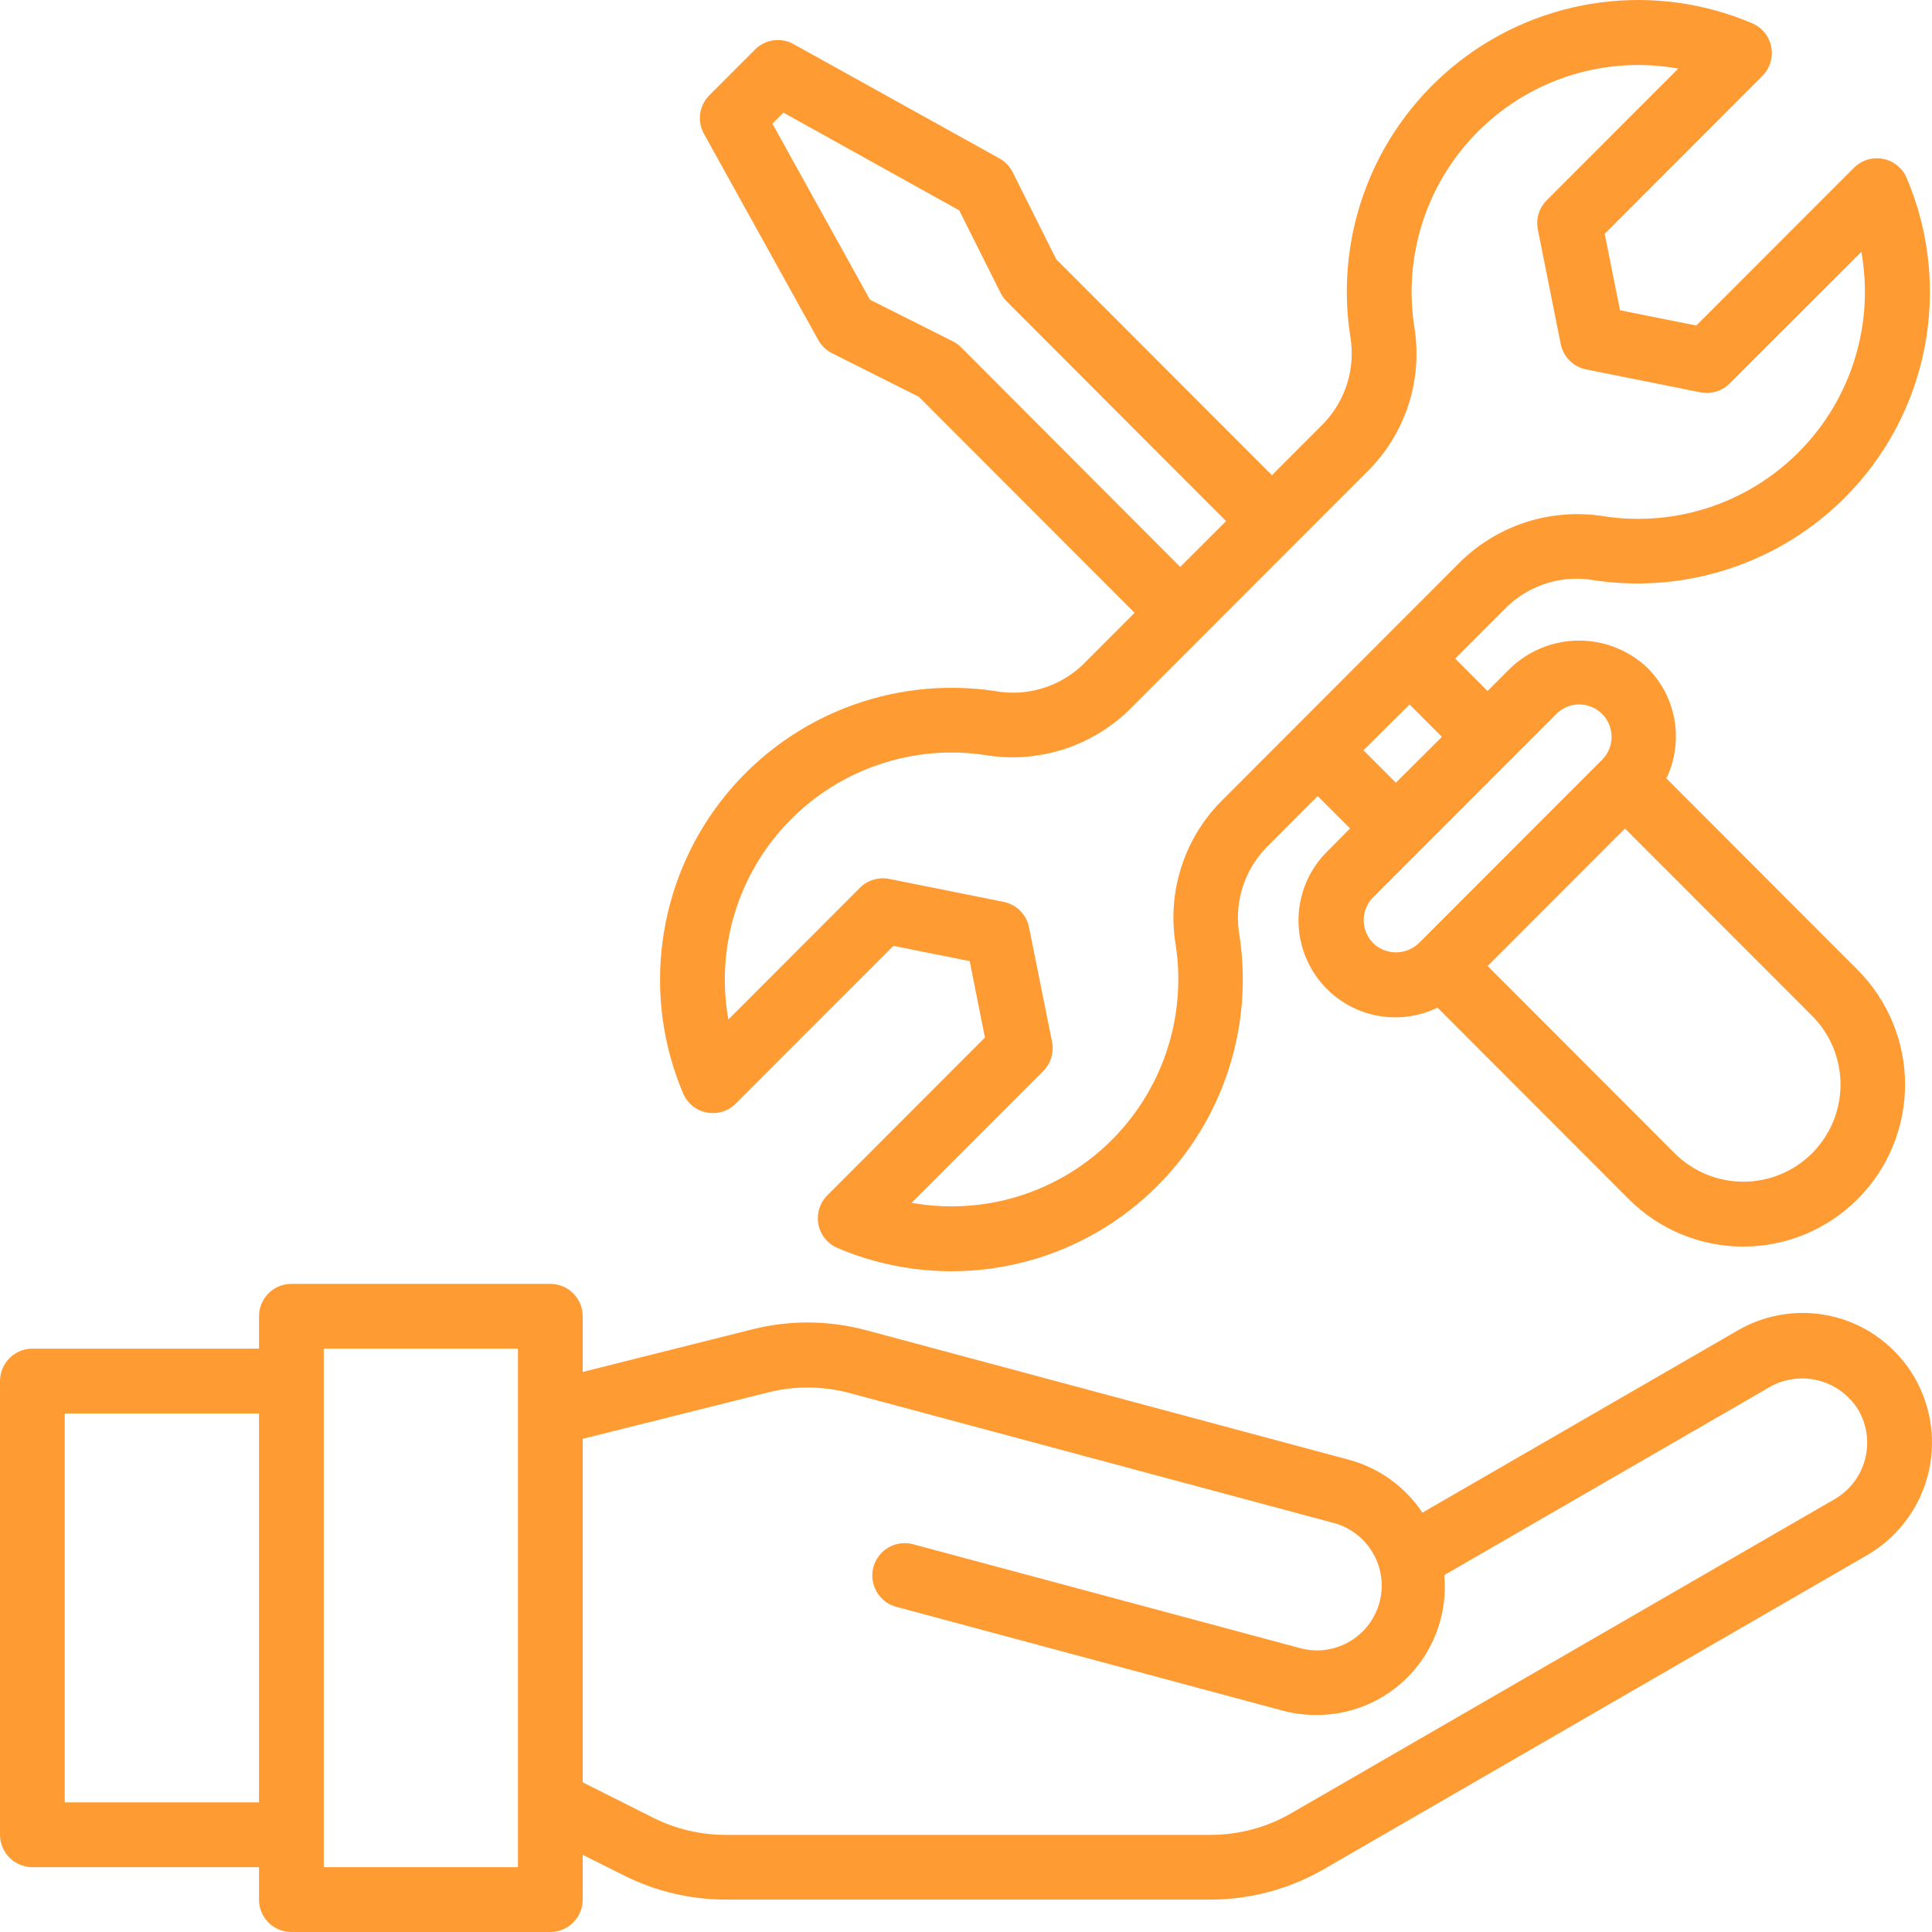
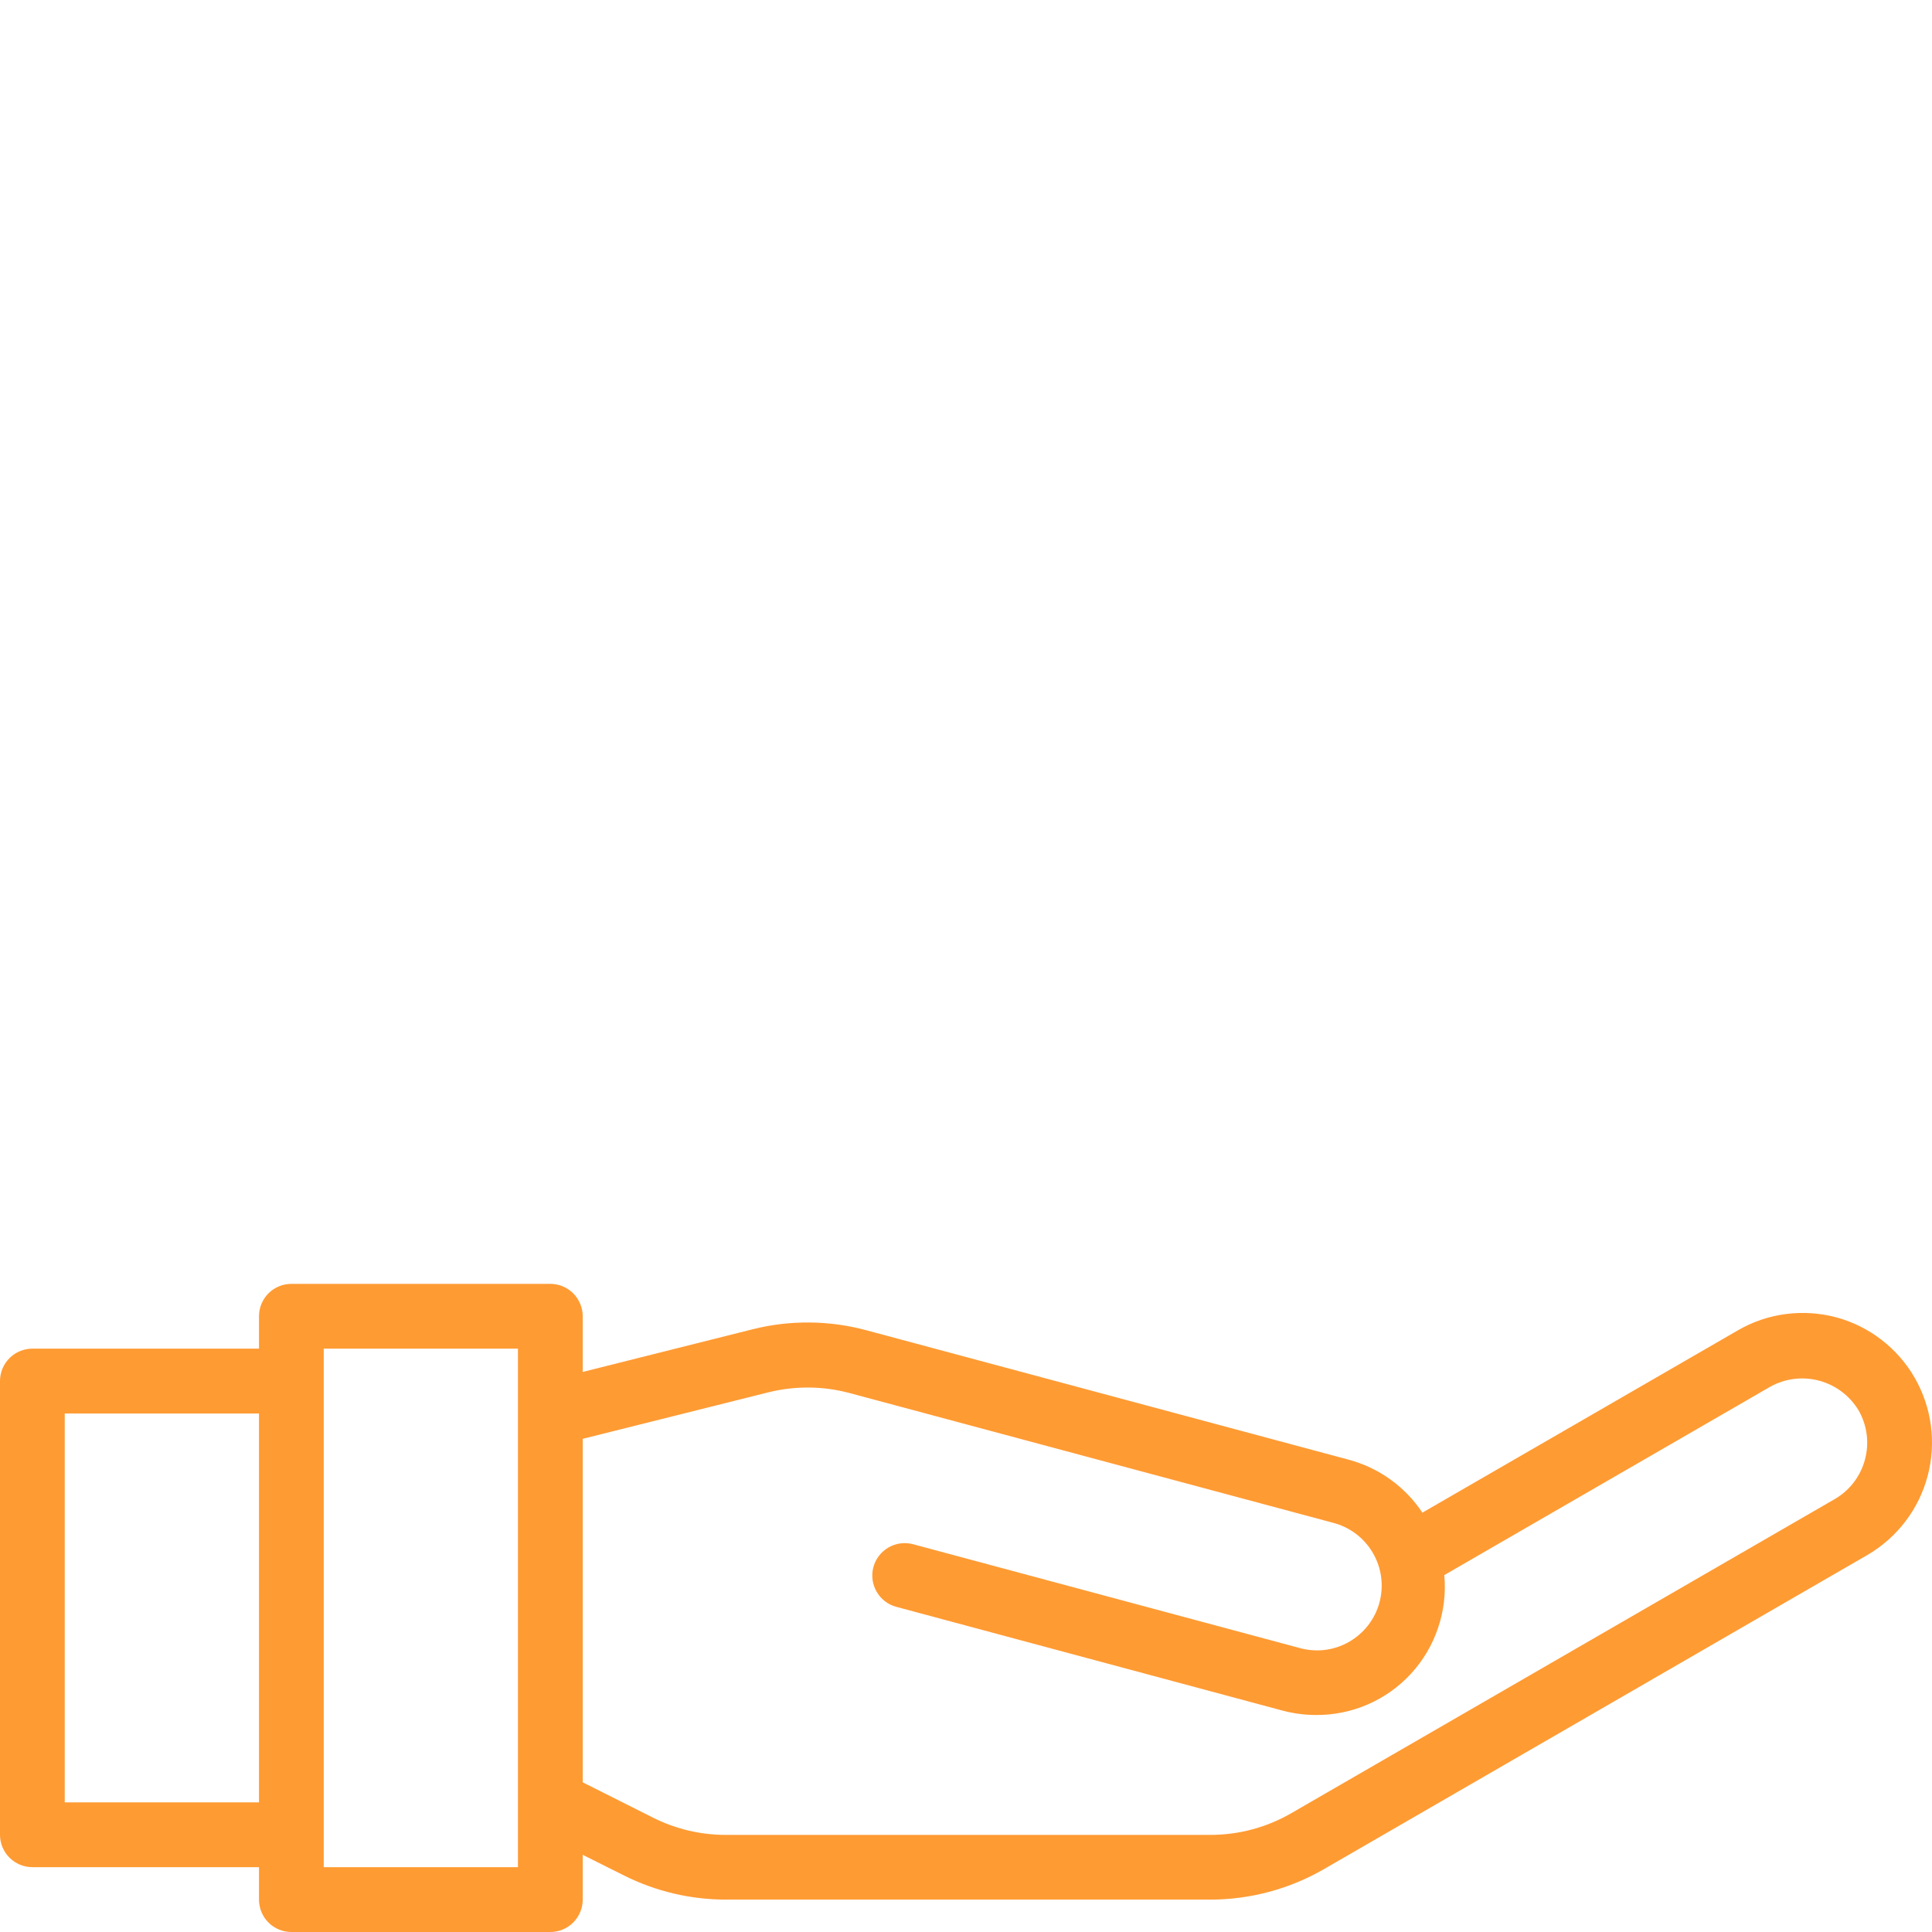
<svg xmlns="http://www.w3.org/2000/svg" width="34" height="34" viewBox="0 0 34 34" fill="none">
-   <path d="M29.326 13.699C29.478 13.381 29.528 13.024 29.469 12.676C29.411 12.329 29.246 12.008 28.997 11.758C28.672 11.447 28.239 11.273 27.789 11.273C27.339 11.273 26.906 11.447 26.581 11.758L26.178 12.161L25.609 11.59L26.52 10.678C26.723 10.483 26.969 10.34 27.238 10.259C27.508 10.178 27.792 10.163 28.068 10.214C28.862 10.33 29.672 10.26 30.434 10.008C31.196 9.757 31.889 9.332 32.458 8.766C33.182 8.044 33.674 7.122 33.869 6.118C34.065 5.114 33.955 4.075 33.555 3.134C33.519 3.048 33.462 2.972 33.389 2.913C33.317 2.854 33.231 2.814 33.139 2.796C33.048 2.778 32.953 2.783 32.864 2.81C32.775 2.837 32.694 2.886 32.627 2.952L29.852 5.729L28.51 5.46L28.24 4.115L31.014 1.338C31.08 1.272 31.129 1.191 31.156 1.101C31.184 1.012 31.189 0.917 31.171 0.825C31.153 0.733 31.113 0.647 31.054 0.574C30.995 0.501 30.919 0.444 30.832 0.408C29.992 0.051 29.073 -0.075 28.168 0.043C27.263 0.161 26.406 0.518 25.686 1.078C24.965 1.638 24.406 2.38 24.068 3.228C23.729 4.076 23.623 5 23.76 5.903C23.81 6.179 23.794 6.463 23.713 6.732C23.632 7.001 23.489 7.247 23.295 7.45L22.384 8.363L18.588 4.563L17.822 3.032C17.77 2.929 17.689 2.844 17.589 2.788L13.967 0.777C13.858 0.716 13.733 0.693 13.611 0.71C13.488 0.727 13.374 0.784 13.287 0.872L12.484 1.676C12.396 1.764 12.34 1.877 12.322 2C12.305 2.123 12.329 2.247 12.389 2.356L14.4 5.983C14.455 6.083 14.54 6.165 14.642 6.216L16.172 6.984L19.967 10.784L19.056 11.697C18.853 11.891 18.607 12.035 18.338 12.115C18.069 12.196 17.784 12.212 17.508 12.161C16.606 12.025 15.685 12.133 14.838 12.472C13.992 12.811 13.251 13.37 12.692 14.091C12.133 14.813 11.777 15.67 11.659 16.575C11.54 17.48 11.665 18.4 12.021 19.241C12.057 19.327 12.114 19.402 12.186 19.461C12.259 19.52 12.345 19.561 12.436 19.578C12.528 19.596 12.622 19.591 12.711 19.564C12.801 19.537 12.882 19.488 12.948 19.422L15.722 16.646L17.065 16.914L17.333 18.259L14.56 21.035C14.494 21.102 14.445 21.183 14.418 21.272C14.39 21.362 14.386 21.456 14.403 21.548C14.421 21.64 14.461 21.726 14.52 21.798C14.579 21.871 14.655 21.928 14.741 21.964C15.581 22.321 16.5 22.447 17.405 22.329C18.31 22.212 19.167 21.854 19.888 21.294C20.608 20.734 21.167 19.992 21.505 19.144C21.844 18.296 21.95 17.372 21.814 16.47C21.764 16.193 21.779 15.909 21.86 15.64C21.941 15.371 22.084 15.125 22.278 14.922L23.189 14.009L23.759 14.579L23.357 14.984C23.07 15.268 22.893 15.645 22.858 16.047C22.822 16.45 22.931 16.852 23.164 17.182C23.397 17.512 23.739 17.749 24.13 17.85C24.521 17.951 24.935 17.909 25.298 17.733L28.663 21.102C28.927 21.367 29.241 21.577 29.587 21.72C29.933 21.864 30.303 21.938 30.677 21.938C31.051 21.938 31.422 21.864 31.767 21.721C32.113 21.577 32.427 21.367 32.691 21.102C32.956 20.838 33.166 20.523 33.309 20.177C33.452 19.831 33.526 19.46 33.526 19.086C33.526 18.712 33.452 18.341 33.309 17.995C33.166 17.649 32.956 17.334 32.692 17.069L29.326 13.699ZM16.913 6.111C16.87 6.068 16.82 6.032 16.765 6.005L15.31 5.274L13.593 2.176L13.787 1.982L16.881 3.702L17.61 5.158C17.637 5.213 17.674 5.262 17.717 5.305L21.577 9.171L20.77 9.977L16.913 6.111ZM21.477 14.115C21.157 14.443 20.918 14.843 20.782 15.282C20.645 15.721 20.614 16.186 20.692 16.639C20.786 17.267 20.73 17.908 20.528 18.509C20.326 19.111 19.983 19.655 19.529 20.098C19.075 20.541 18.521 20.869 17.915 21.055C17.309 21.241 16.667 21.279 16.043 21.168L18.36 18.849C18.425 18.783 18.474 18.702 18.501 18.612C18.528 18.523 18.533 18.428 18.515 18.336L18.109 16.32C18.088 16.209 18.033 16.107 17.953 16.027C17.873 15.947 17.771 15.893 17.66 15.871L15.647 15.467C15.555 15.449 15.46 15.454 15.371 15.481C15.281 15.508 15.2 15.557 15.134 15.623L12.818 17.942C12.707 17.317 12.745 16.675 12.931 16.068C13.117 15.461 13.444 14.908 13.886 14.453C14.328 13.998 14.872 13.655 15.473 13.453C16.073 13.25 16.713 13.193 17.34 13.288C17.793 13.363 18.257 13.33 18.695 13.194C19.133 13.057 19.533 12.82 19.863 12.502L24.101 8.26C24.422 7.931 24.66 7.531 24.797 7.092C24.933 6.653 24.964 6.188 24.887 5.735C24.792 5.108 24.848 4.467 25.05 3.865C25.252 3.263 25.595 2.719 26.049 2.276C26.504 1.833 27.057 1.505 27.663 1.319C28.269 1.133 28.911 1.095 29.535 1.207L27.219 3.525C27.153 3.591 27.104 3.673 27.077 3.762C27.05 3.852 27.045 3.946 27.063 4.038L27.466 6.054C27.488 6.165 27.542 6.266 27.622 6.345C27.701 6.425 27.802 6.479 27.913 6.501L29.927 6.905C30.018 6.923 30.113 6.918 30.202 6.891C30.292 6.864 30.373 6.815 30.439 6.749L32.757 4.433C32.869 5.057 32.83 5.7 32.644 6.306C32.459 6.913 32.131 7.467 31.689 7.921C31.247 8.376 30.703 8.719 30.103 8.922C29.502 9.124 28.862 9.181 28.235 9.087C27.782 9.012 27.318 9.045 26.88 9.181C26.442 9.318 26.042 9.556 25.712 9.875L21.477 14.115ZM24.806 12.397L25.375 12.967L24.565 13.774L23.995 13.204L24.806 12.397ZM24.166 16.597C24.059 16.49 23.999 16.345 23.999 16.193C23.999 16.042 24.059 15.897 24.166 15.79L27.389 12.564C27.442 12.511 27.504 12.469 27.573 12.44C27.643 12.412 27.717 12.397 27.791 12.397C27.866 12.397 27.94 12.412 28.01 12.441C28.079 12.469 28.142 12.511 28.194 12.564C28.247 12.617 28.289 12.68 28.318 12.749C28.346 12.819 28.361 12.893 28.361 12.968C28.361 13.043 28.346 13.117 28.318 13.186C28.289 13.255 28.247 13.318 28.194 13.371L24.971 16.597C24.862 16.702 24.717 16.76 24.567 16.76C24.416 16.76 24.271 16.701 24.163 16.597H24.166ZM31.889 20.296C31.568 20.616 31.134 20.796 30.68 20.796C30.227 20.796 29.793 20.616 29.472 20.296L26.18 17L28.597 14.581L31.889 17.876C32.048 18.035 32.174 18.223 32.26 18.431C32.346 18.639 32.39 18.861 32.39 19.086C32.39 19.311 32.346 19.533 32.26 19.741C32.174 19.948 32.048 20.137 31.889 20.296Z" fill="#FF9B33" />
  <path d="M33.696 24.247C33.547 23.988 33.348 23.761 33.111 23.578C32.874 23.395 32.604 23.261 32.315 23.183C32.026 23.106 31.725 23.086 31.428 23.125C31.132 23.163 30.846 23.26 30.587 23.41L25.032 26.62C24.729 26.165 24.272 25.835 23.745 25.691L15.245 23.41C14.591 23.234 13.902 23.228 13.245 23.393L10.255 24.144V23.164C10.255 23.013 10.194 22.868 10.088 22.761C9.981 22.654 9.836 22.594 9.685 22.594H5.127C4.976 22.594 4.831 22.654 4.724 22.761C4.618 22.868 4.558 23.013 4.558 23.164V23.734H0.57C0.419 23.734 0.274 23.794 0.167 23.901C0.06 24.008 0 24.153 0 24.305V32.289C0 32.44 0.06 32.585 0.167 32.692C0.274 32.799 0.419 32.859 0.57 32.859H4.558V33.43C4.558 33.581 4.618 33.726 4.724 33.833C4.831 33.94 4.976 34 5.127 34H9.685C9.836 34 9.981 33.94 10.088 33.833C10.194 33.726 10.255 33.581 10.255 33.43V32.642L10.987 33.008C11.541 33.285 12.151 33.429 12.77 33.43H21.302C22.003 33.429 22.69 33.245 23.297 32.895L32.867 27.363C33.388 27.058 33.768 26.56 33.923 25.976C34.078 25.392 33.997 24.771 33.696 24.247ZM1.139 31.719V24.875H4.558V31.719H1.139ZM9.115 32.859H5.697V23.734H9.115V32.859ZM32.296 26.377L22.725 31.909C22.292 32.16 21.801 32.291 21.301 32.291H12.77C12.328 32.291 11.893 32.188 11.497 31.99L10.255 31.366V25.321L13.521 24.503C13.991 24.386 14.482 24.39 14.95 24.515L23.45 26.796C23.597 26.833 23.735 26.898 23.857 26.989C23.978 27.079 24.08 27.193 24.157 27.324C24.234 27.454 24.285 27.599 24.305 27.749C24.326 27.899 24.316 28.052 24.277 28.199C24.238 28.345 24.17 28.482 24.077 28.602C23.984 28.722 23.868 28.822 23.736 28.897C23.604 28.971 23.459 29.019 23.308 29.037C23.158 29.054 23.006 29.041 22.86 28.999L16.065 27.175C15.92 27.137 15.765 27.158 15.634 27.234C15.504 27.31 15.409 27.434 15.37 27.58C15.331 27.725 15.352 27.881 15.427 28.011C15.502 28.142 15.626 28.238 15.771 28.277L22.564 30.102C22.758 30.154 22.958 30.181 23.158 30.181C23.473 30.183 23.784 30.12 24.073 29.994C24.361 29.869 24.62 29.684 24.833 29.452C25.046 29.22 25.208 28.946 25.308 28.647C25.409 28.349 25.446 28.033 25.417 27.719L31.155 24.403C31.417 24.258 31.726 24.22 32.015 24.298C32.305 24.376 32.553 24.563 32.708 24.82C32.858 25.082 32.899 25.392 32.821 25.683C32.744 25.975 32.556 26.224 32.296 26.377Z" fill="#FF9B33" />
</svg>